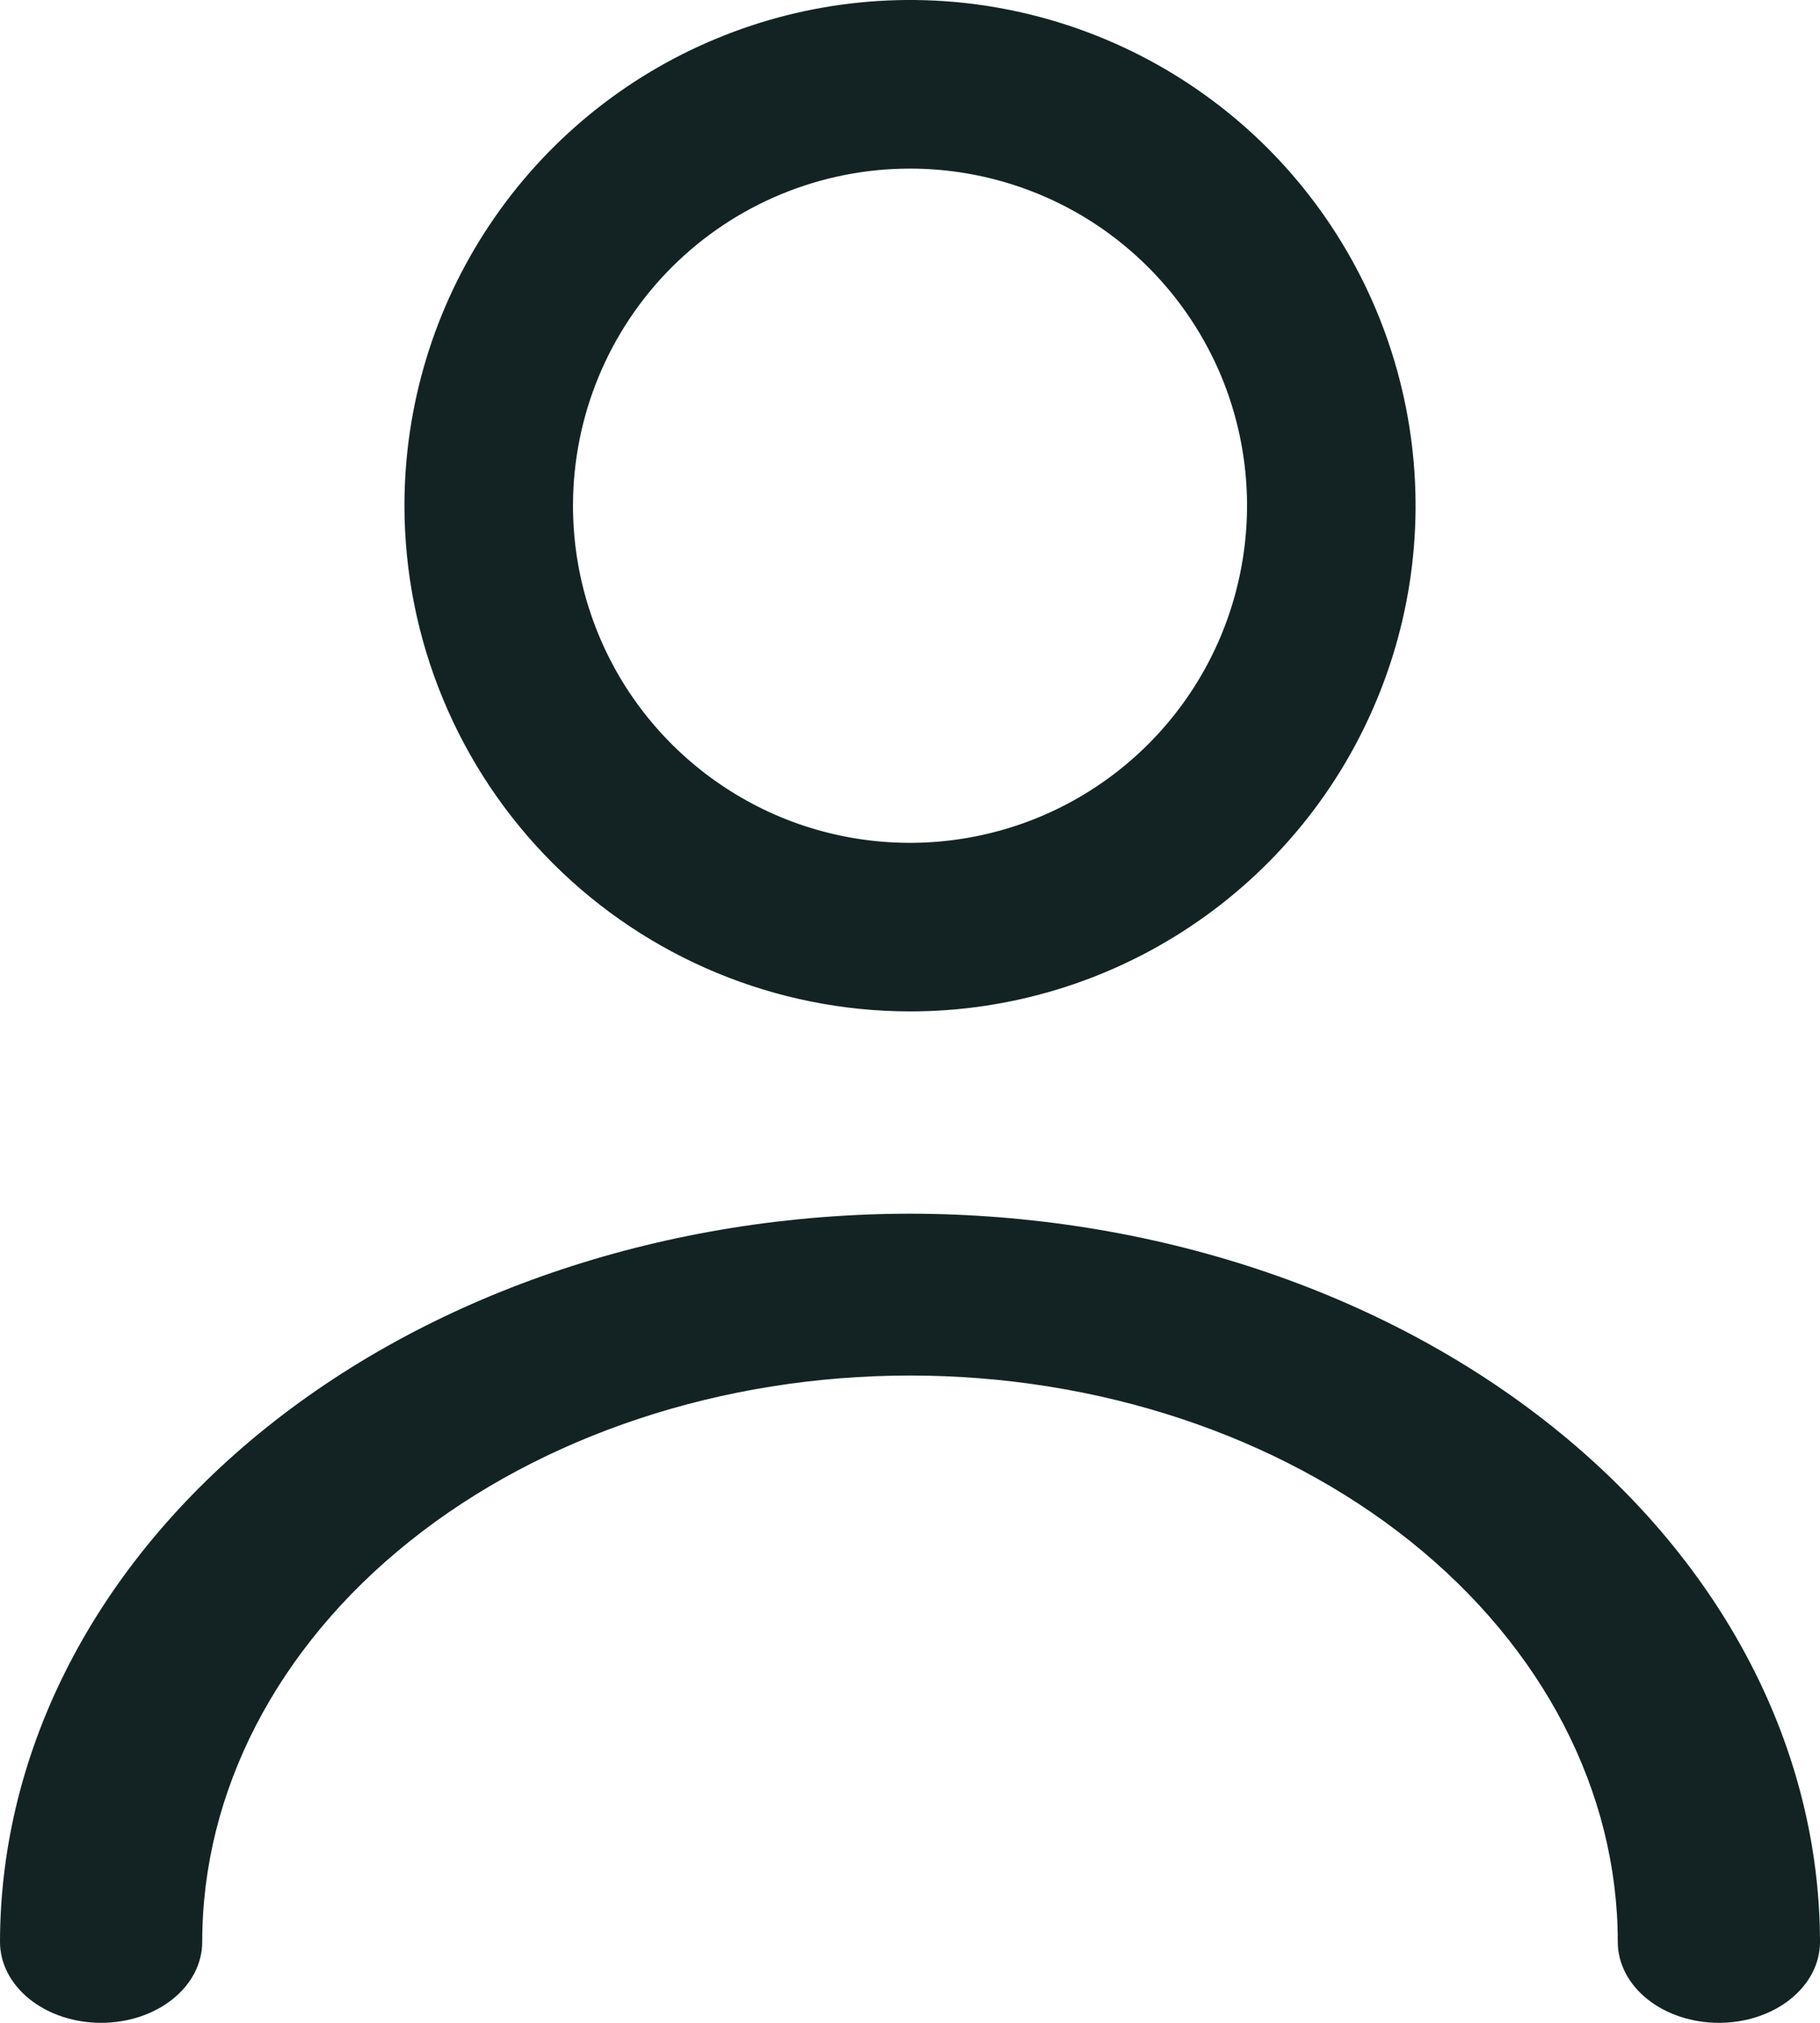
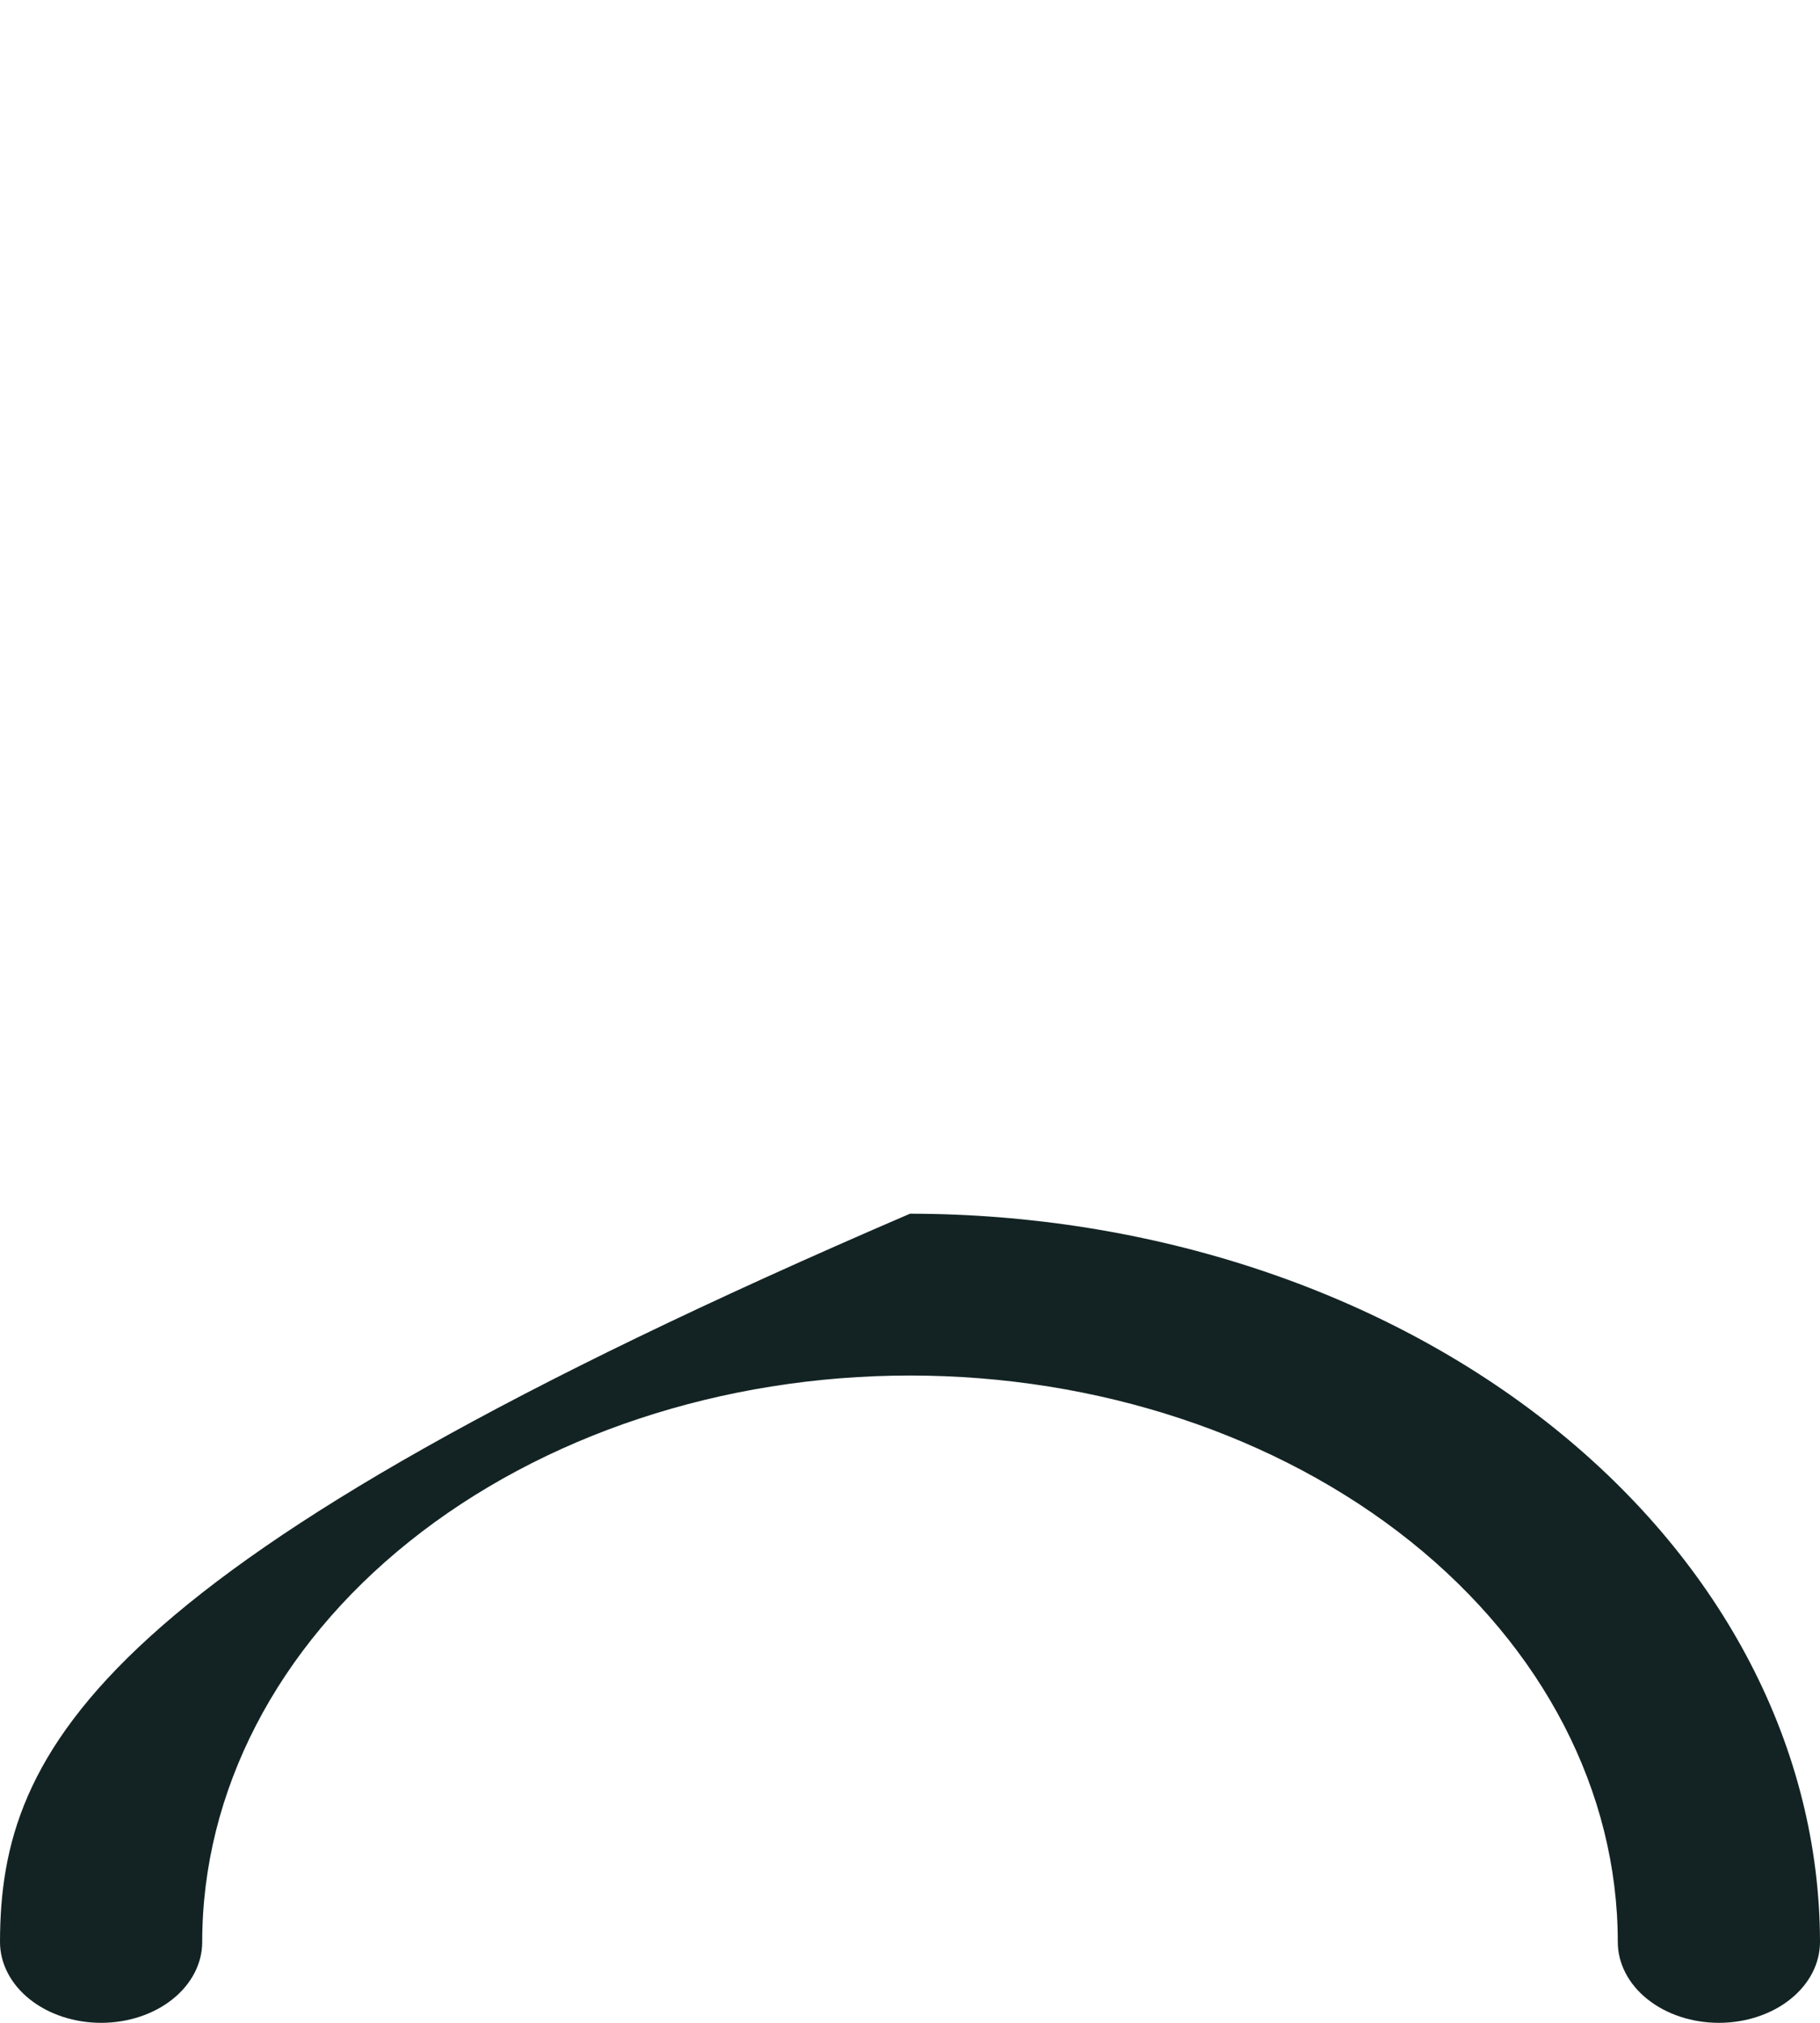
<svg xmlns="http://www.w3.org/2000/svg" width="18" height="20" viewBox="0 0 18 20" fill="none">
-   <path d="M9 10C9.989 10 10.956 9.707 11.778 9.157C12.6 8.608 13.241 7.827 13.619 6.913C13.998 6 14.097 4.994 13.904 4.025C13.711 3.055 13.235 2.164 12.536 1.464C11.836 0.765 10.945 0.289 9.975 0.096C9.006 -0.097 8 0.002 7.087 0.381C6.173 0.759 5.392 1.4 4.843 2.222C4.293 3.044 4 4.011 4 5C4.001 6.326 4.529 7.597 5.466 8.534C6.403 9.471 7.674 9.999 9 10ZM9 1.667C9.659 1.667 10.304 1.862 10.852 2.228C11.4 2.595 11.827 3.115 12.08 3.724C12.332 4.333 12.398 5.004 12.269 5.65C12.141 6.297 11.823 6.891 11.357 7.357C10.891 7.823 10.297 8.141 9.65 8.269C9.004 8.398 8.333 8.332 7.724 8.08C7.115 7.827 6.595 7.4 6.228 6.852C5.862 6.304 5.667 5.659 5.667 5C5.667 4.116 6.018 3.268 6.643 2.643C7.268 2.018 8.116 1.667 9 1.667Z" fill="#132323" />
-   <path d="M9 12C6.614 12.002 4.326 12.761 2.639 14.111C0.952 15.461 0.003 17.291 0 19.2C0 19.412 0.105 19.616 0.293 19.766C0.48 19.916 0.735 20 1 20C1.265 20 1.52 19.916 1.707 19.766C1.895 19.616 2 19.412 2 19.2C2 17.715 2.737 16.29 4.05 15.24C5.363 14.19 7.143 13.6 9 13.6C10.857 13.6 12.637 14.19 13.95 15.24C15.262 16.29 16 17.715 16 19.2C16 19.412 16.105 19.616 16.293 19.766C16.48 19.916 16.735 20 17 20C17.265 20 17.52 19.916 17.707 19.766C17.895 19.616 18 19.412 18 19.2C17.997 17.291 17.048 15.461 15.361 14.111C13.674 12.761 11.386 12.002 9 12Z" fill="#132323" />
+   <path d="M9 12C0.952 15.461 0.003 17.291 0 19.2C0 19.412 0.105 19.616 0.293 19.766C0.48 19.916 0.735 20 1 20C1.265 20 1.52 19.916 1.707 19.766C1.895 19.616 2 19.412 2 19.2C2 17.715 2.737 16.29 4.05 15.24C5.363 14.19 7.143 13.6 9 13.6C10.857 13.6 12.637 14.19 13.95 15.24C15.262 16.29 16 17.715 16 19.2C16 19.412 16.105 19.616 16.293 19.766C16.48 19.916 16.735 20 17 20C17.265 20 17.52 19.916 17.707 19.766C17.895 19.616 18 19.412 18 19.2C17.997 17.291 17.048 15.461 15.361 14.111C13.674 12.761 11.386 12.002 9 12Z" fill="#132323" />
</svg>